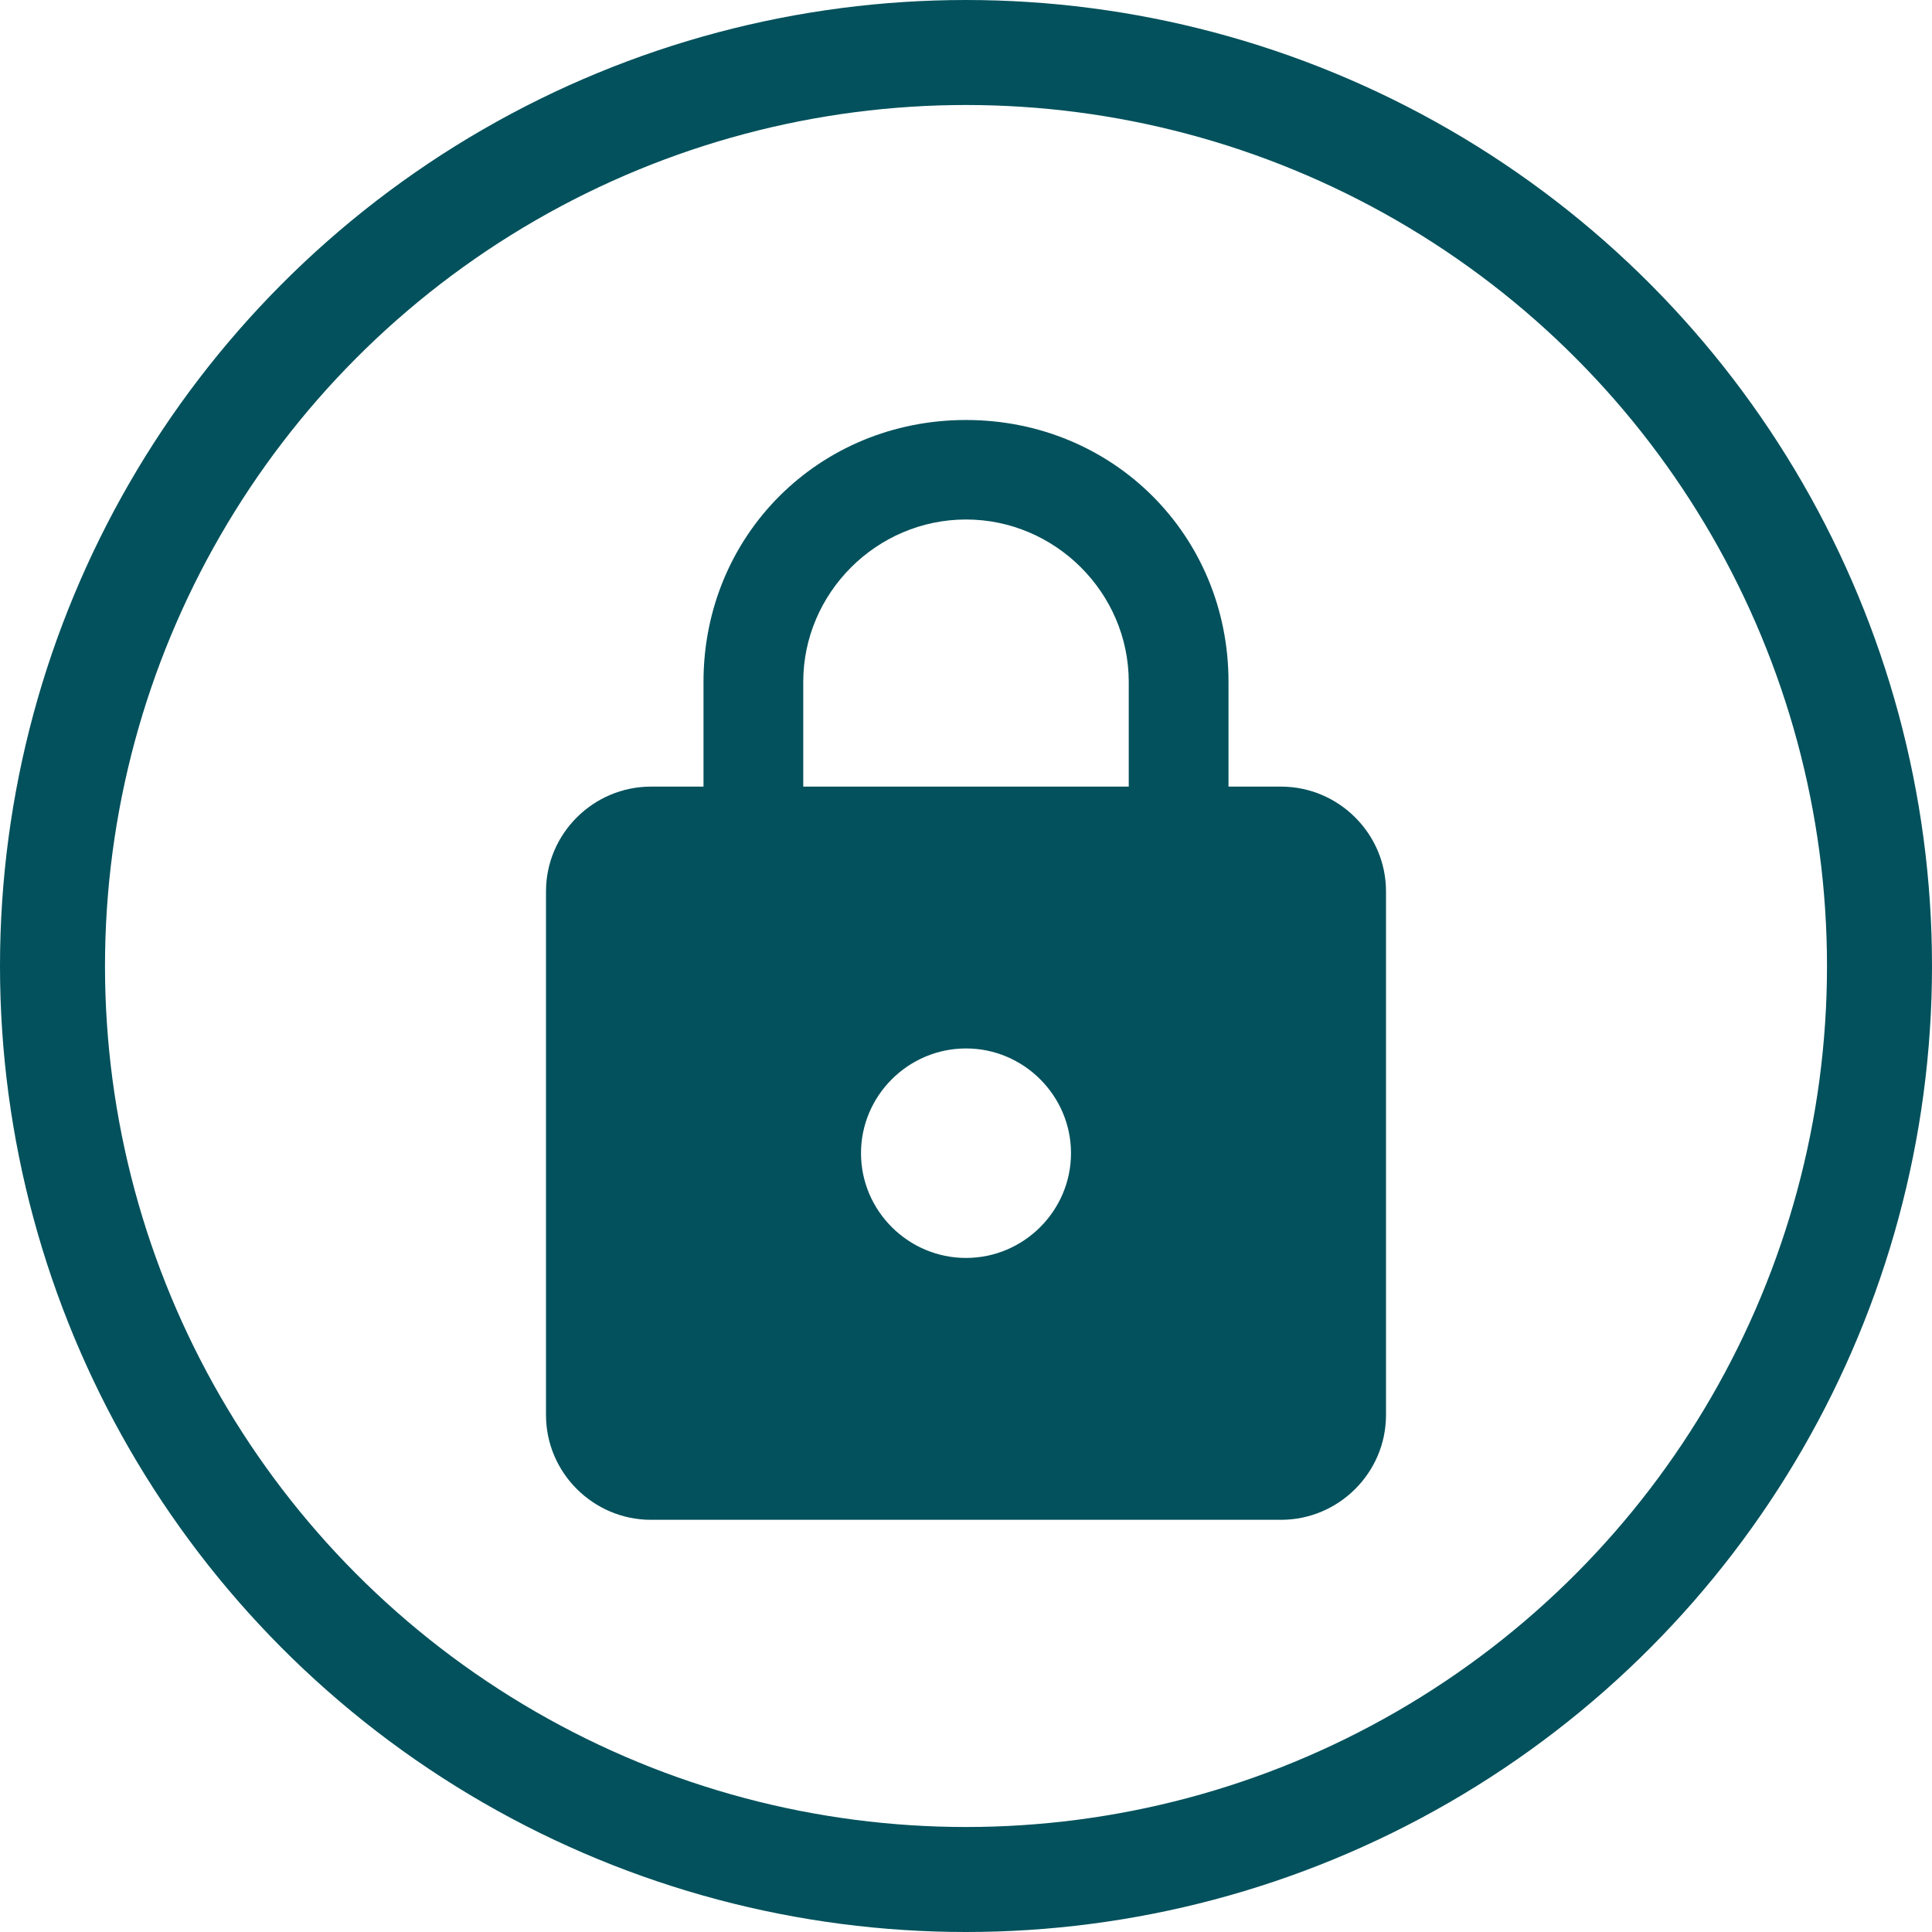
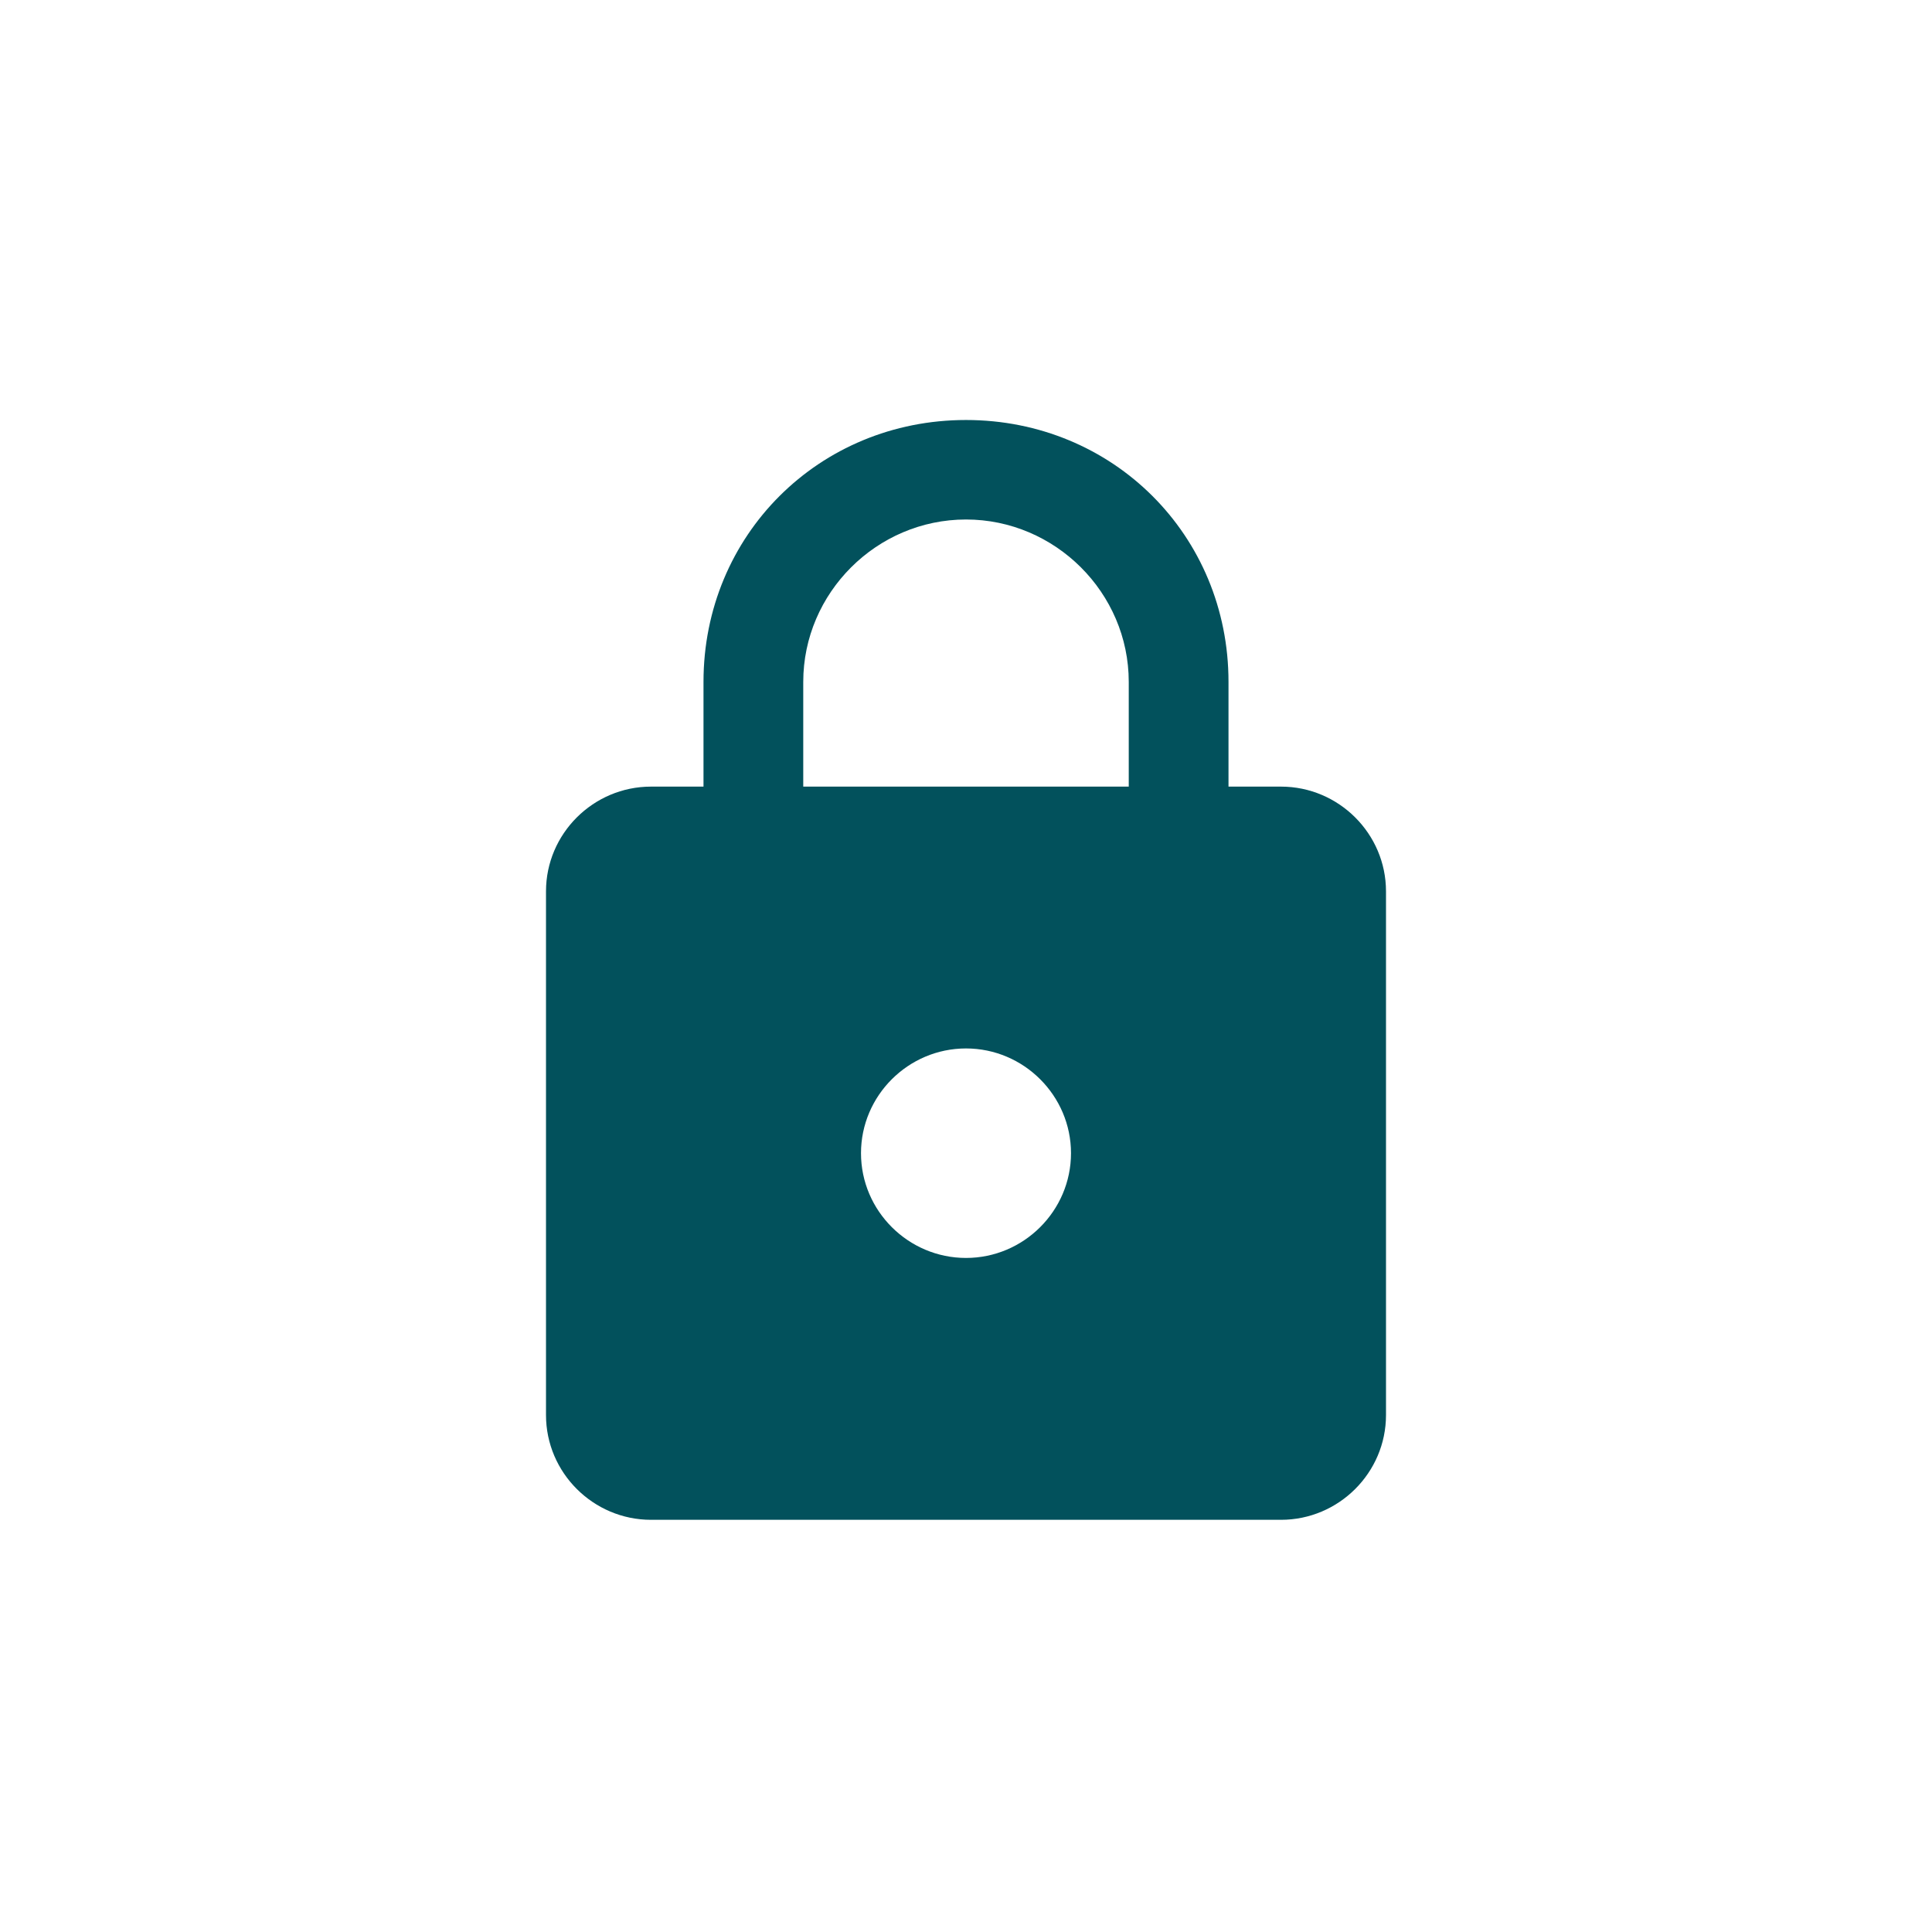
<svg xmlns="http://www.w3.org/2000/svg" width="46px" height="46px" viewBox="0 0 46 46" version="1.1">
  <title>locked-padlock-2</title>
  <g id="Page-1" stroke="none" stroke-width="1" fill="none" fill-rule="evenodd">
    <g id="Portail-revendeur" transform="translate(-877, -162)">
      <g id="locked-padlock-2" transform="translate(877, 162)">
        <path d="M30.5,18.729 L29.25,18.729 L29.25,16.235 C29.25,12.743 26.5,10 23,10 C19.5,10 16.75,12.743 16.75,16.235 L16.75,18.729 L15.5,18.729 C14.125,18.729 13,19.851 13,21.222 L13,33.692 C13,35.064 14.125,36.186 15.5,36.186 L30.5,36.186 C31.875,36.186 33,35.064 33,33.692 L33,21.222 C33,19.851 31.875,18.729 30.5,18.729 Z M23,29.951 C21.625,29.951 20.5,28.829 20.5,27.457 C20.5,26.086 21.625,24.963 23,24.963 C24.375,24.963 25.5,26.086 25.5,27.457 C25.5,28.829 24.375,29.951 23,29.951 Z M26.875,18.729 L19.125,18.729 L19.125,16.235 C19.125,14.115 20.875,12.369 23,12.369 C25.125,12.369 26.875,14.115 26.875,16.235 L26.875,18.729 Z" id="Shape" fill="#02515C" fill-rule="nonzero" />
-         <circle id="Oval" stroke="#02515C" stroke-width="2.5" cx="23" cy="23" r="21.75" />
      </g>
    </g>
  </g>
</svg>